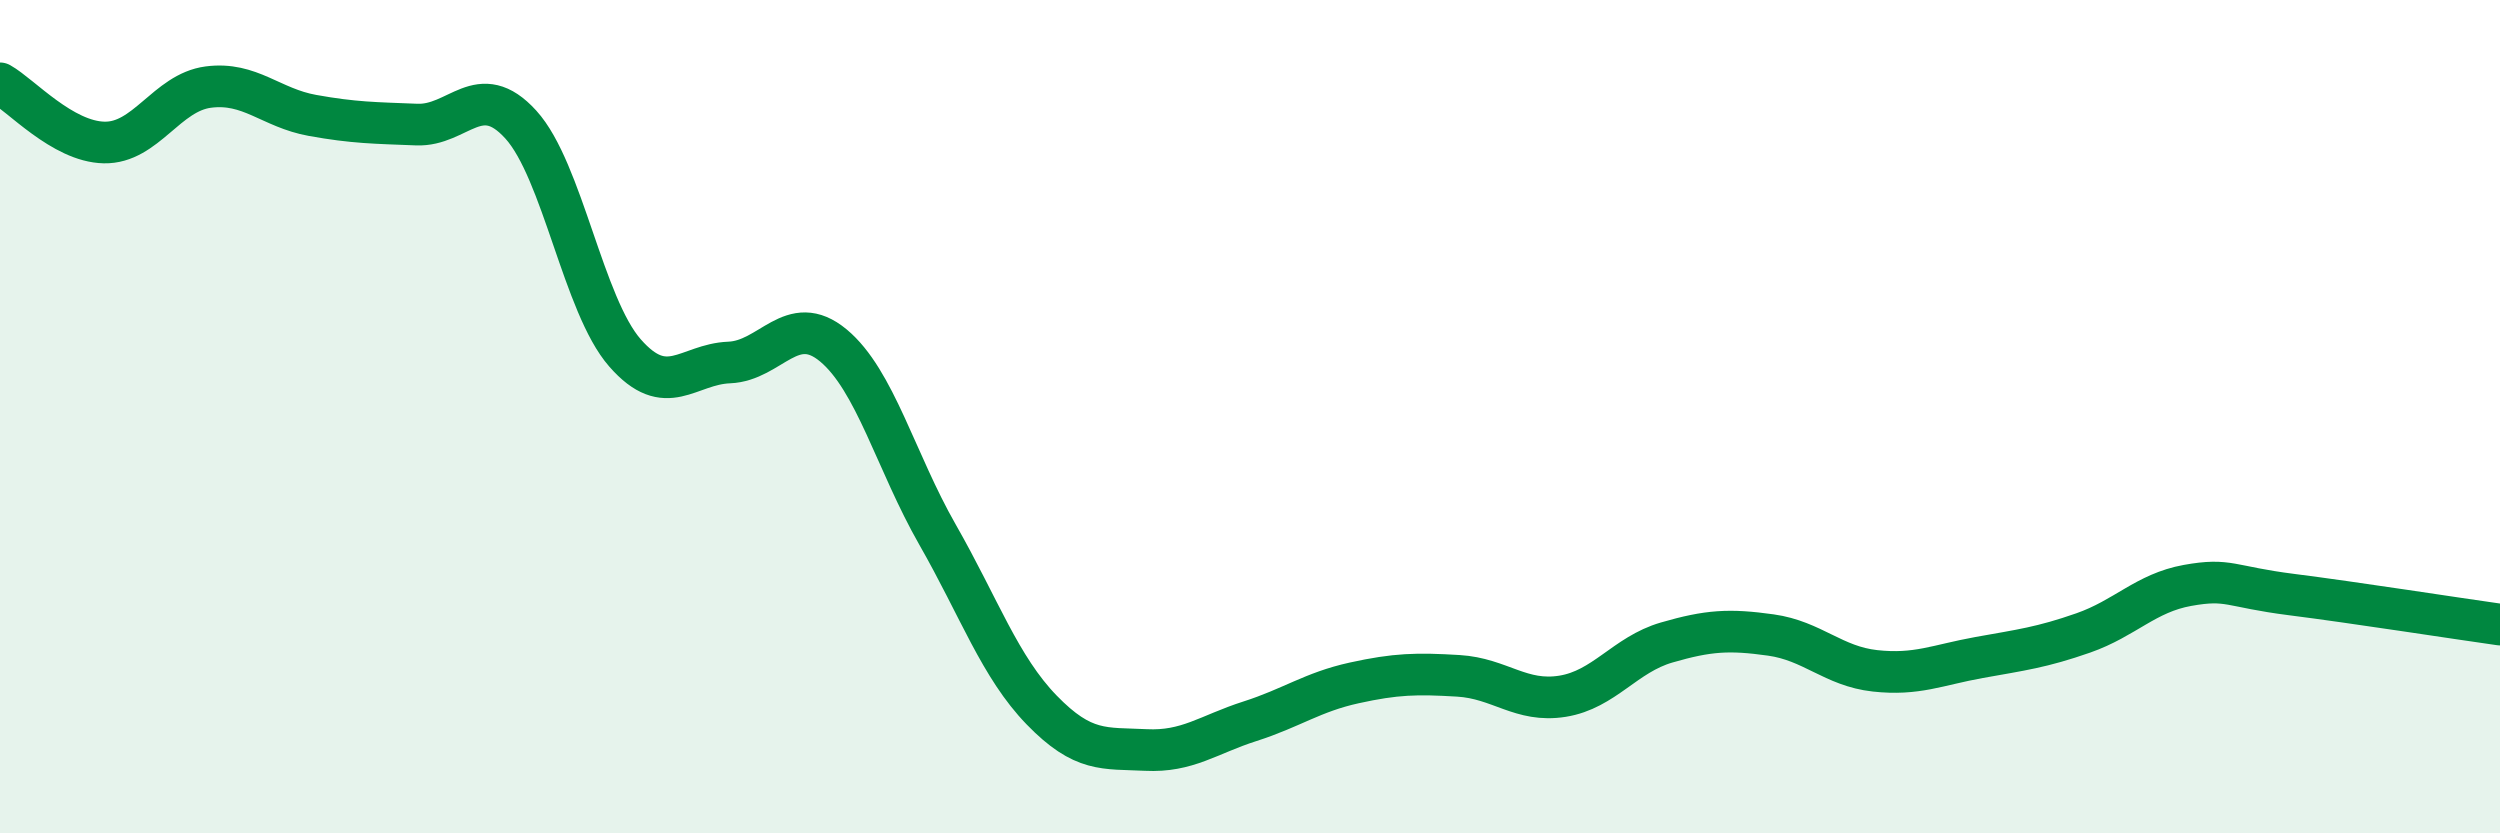
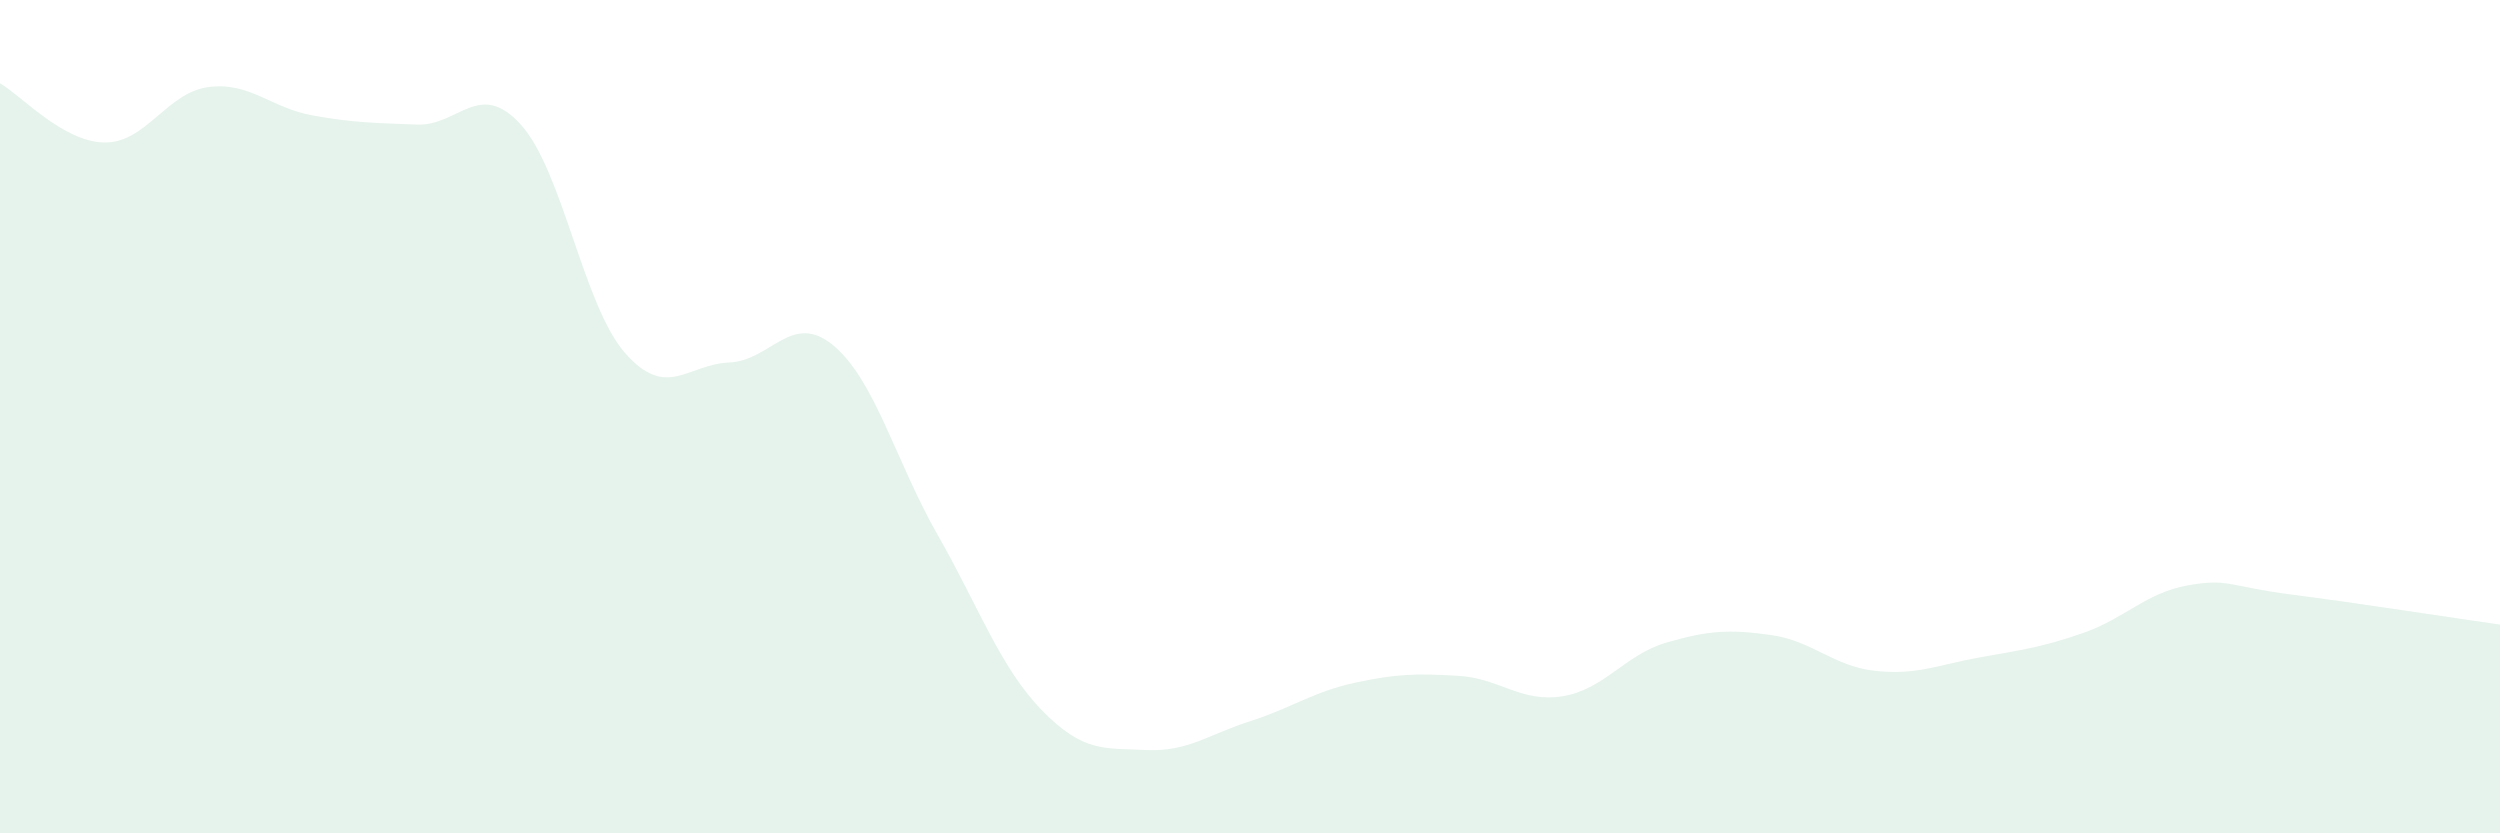
<svg xmlns="http://www.w3.org/2000/svg" width="60" height="20" viewBox="0 0 60 20">
  <path d="M 0,2 C 0.5,2.28 1.5,3.4 2.5,3.42 C 3.5,3.44 4,2.22 5,2.09 C 6,1.96 6.5,2.59 7.5,2.77 C 8.5,2.95 9,2.95 10,2.99 C 11,3.03 11.5,1.89 12.5,2.99 C 13.5,4.09 14,7.33 15,8.47 C 16,9.61 16.5,8.74 17.5,8.7 C 18.5,8.66 19,7.46 20,8.29 C 21,9.12 21.5,11.08 22.5,12.83 C 23.5,14.58 24,16.01 25,17.04 C 26,18.07 26.5,17.95 27.5,18 C 28.5,18.05 29,17.63 30,17.31 C 31,16.99 31.5,16.61 32.5,16.39 C 33.5,16.17 34,16.16 35,16.22 C 36,16.28 36.5,16.87 37.5,16.71 C 38.5,16.55 39,15.71 40,15.42 C 41,15.13 41.5,15.1 42.5,15.24 C 43.5,15.38 44,15.99 45,16.1 C 46,16.21 46.5,15.96 47.5,15.78 C 48.5,15.6 49,15.54 50,15.19 C 51,14.84 51.5,14.23 52.5,14.05 C 53.5,13.87 53.5,14.08 55,14.27 C 56.5,14.46 59,14.85 60,14.99L60 20L0 20Z" fill="#008740" opacity="0.1" stroke-linecap="round" stroke-linejoin="round" />
-   <path d="M 0,2 C 0.5,2.28 1.5,3.4 2.5,3.42 C 3.5,3.44 4,2.22 5,2.09 C 6,1.96 6.5,2.59 7.5,2.77 C 8.5,2.95 9,2.95 10,2.99 C 11,3.03 11.5,1.89 12.5,2.99 C 13.5,4.09 14,7.33 15,8.47 C 16,9.61 16.5,8.74 17.5,8.7 C 18.5,8.66 19,7.46 20,8.29 C 21,9.12 21.5,11.08 22.5,12.83 C 23.5,14.58 24,16.01 25,17.04 C 26,18.07 26.5,17.95 27.5,18 C 28.5,18.05 29,17.63 30,17.31 C 31,16.99 31.5,16.61 32.5,16.39 C 33.5,16.17 34,16.16 35,16.22 C 36,16.28 36.5,16.87 37.5,16.71 C 38.5,16.55 39,15.71 40,15.42 C 41,15.13 41.5,15.1 42.5,15.24 C 43.5,15.38 44,15.99 45,16.1 C 46,16.21 46.5,15.96 47.5,15.78 C 48.5,15.6 49,15.54 50,15.19 C 51,14.84 51.5,14.23 52.5,14.05 C 53.5,13.87 53.5,14.08 55,14.27 C 56.5,14.46 59,14.85 60,14.99" stroke="#008740" stroke-width="1" fill="none" stroke-linecap="round" stroke-linejoin="round" />
</svg>